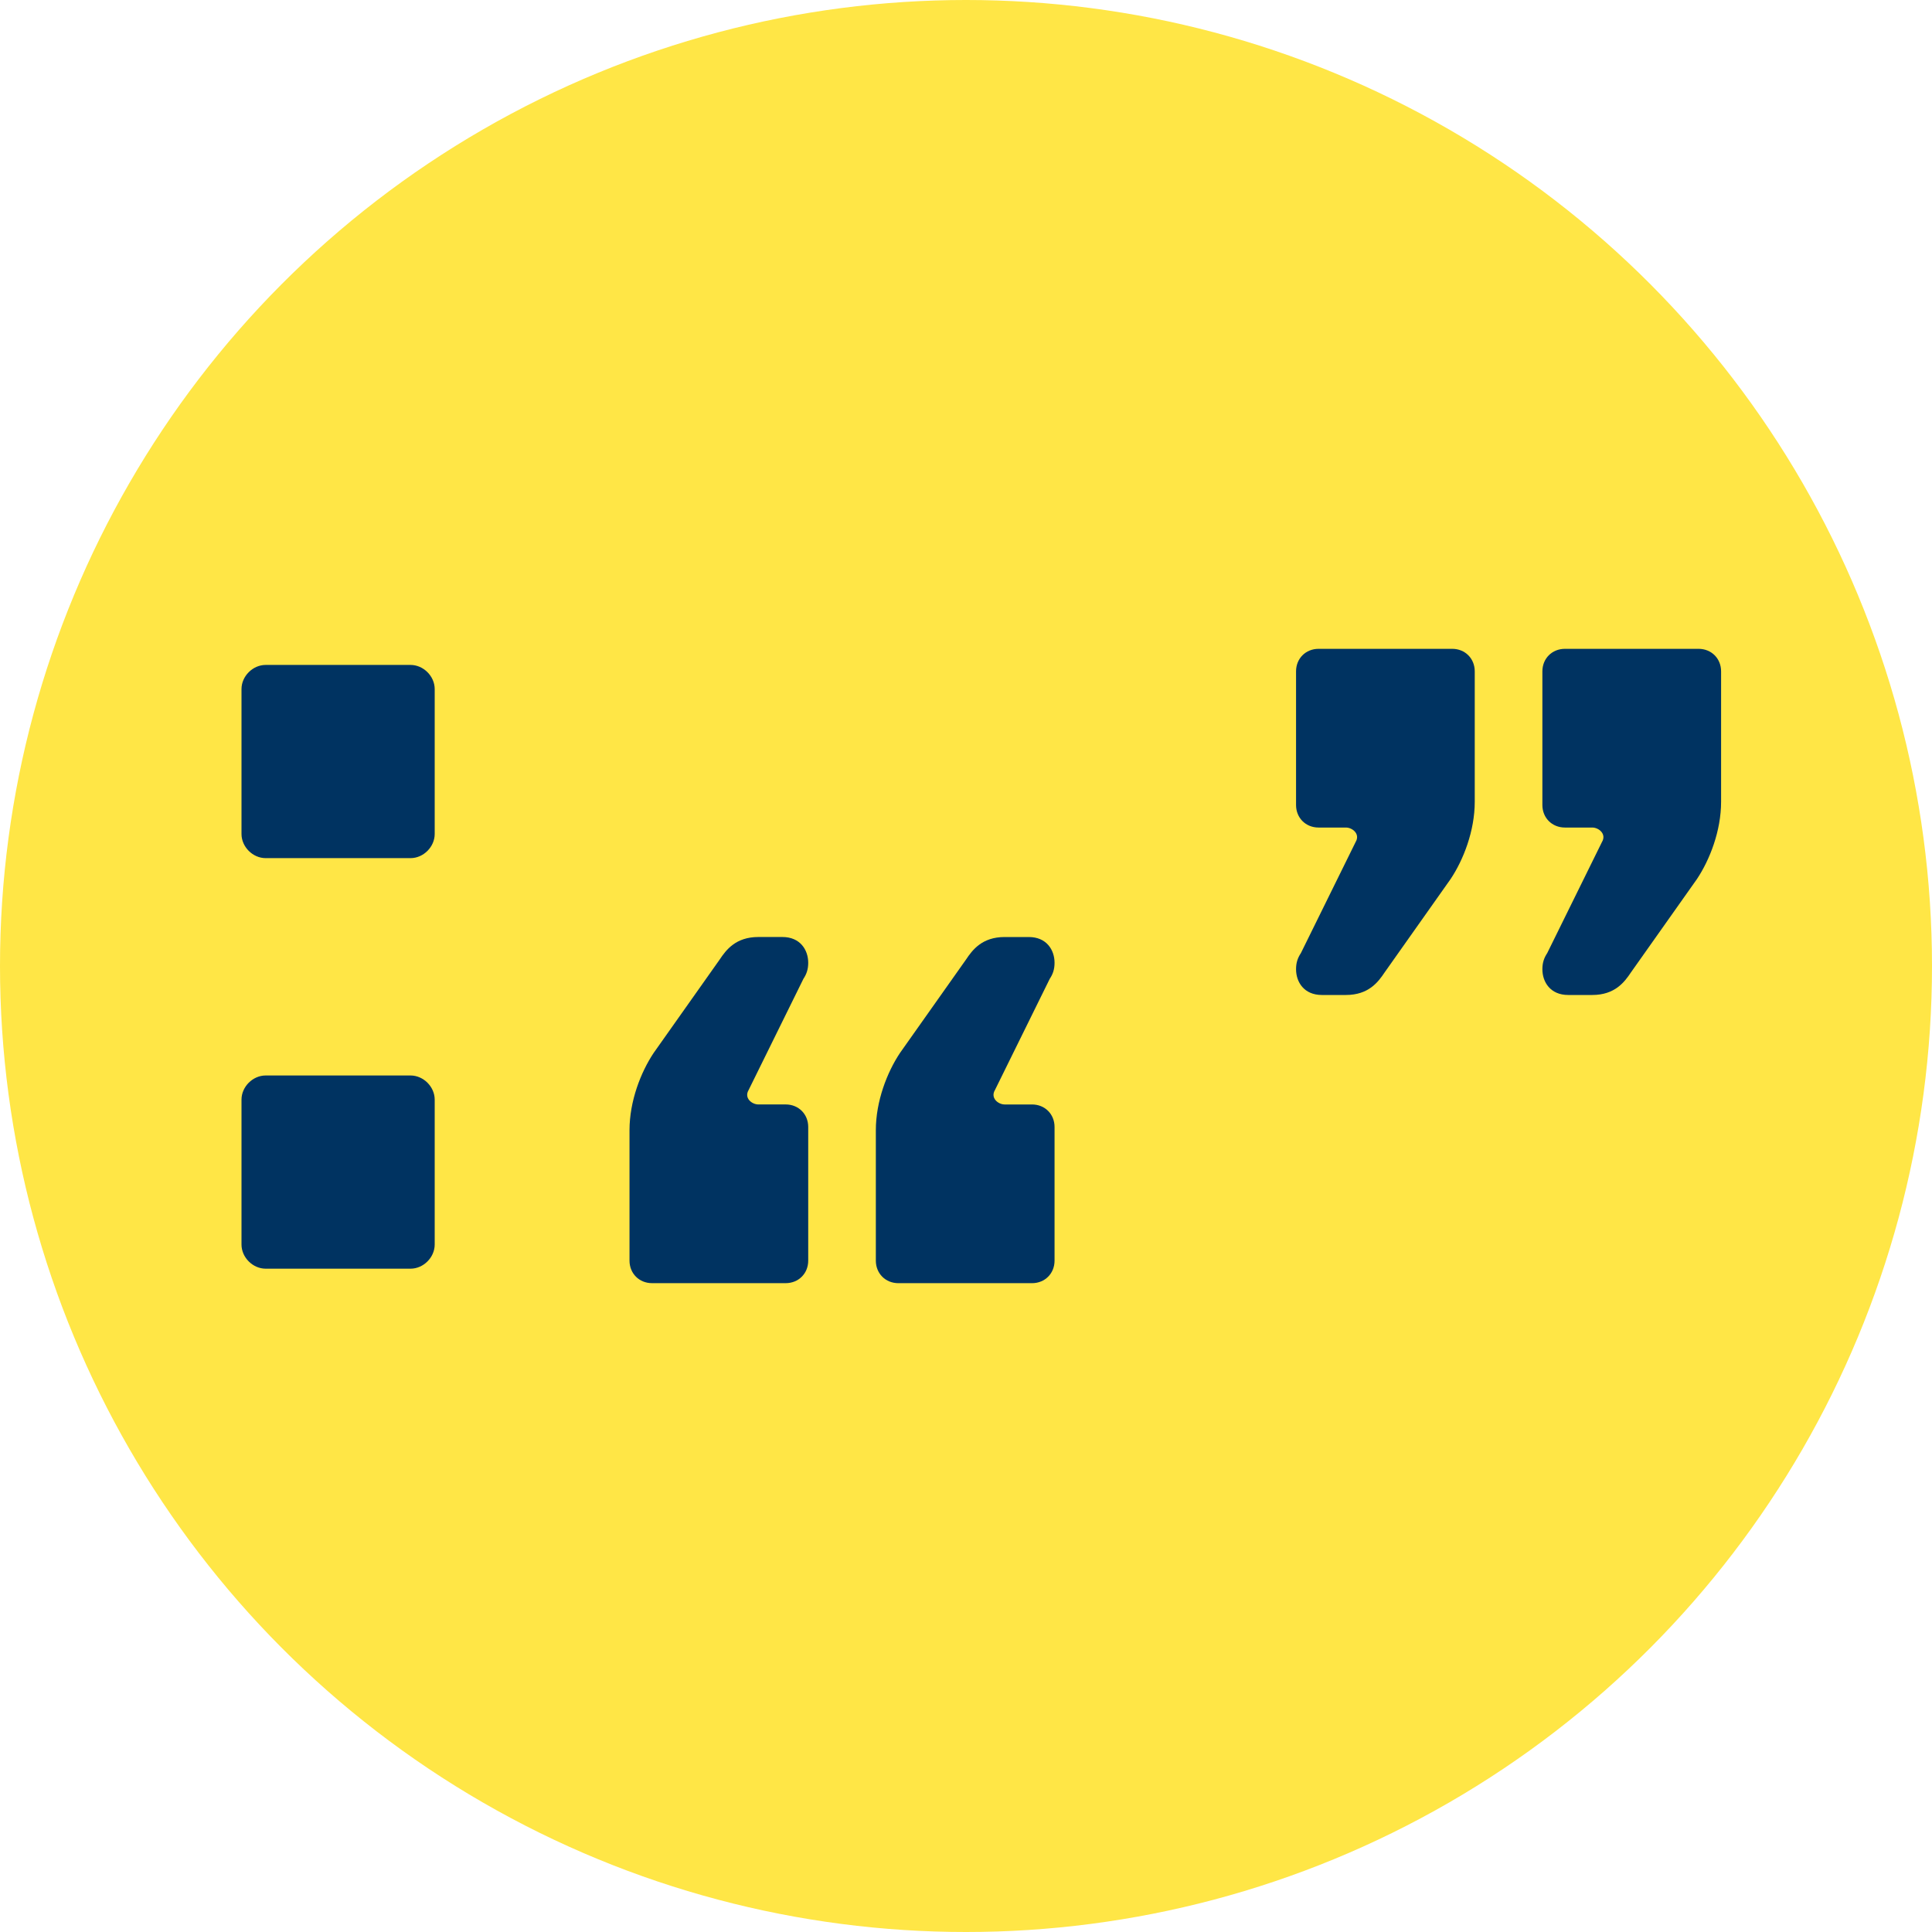
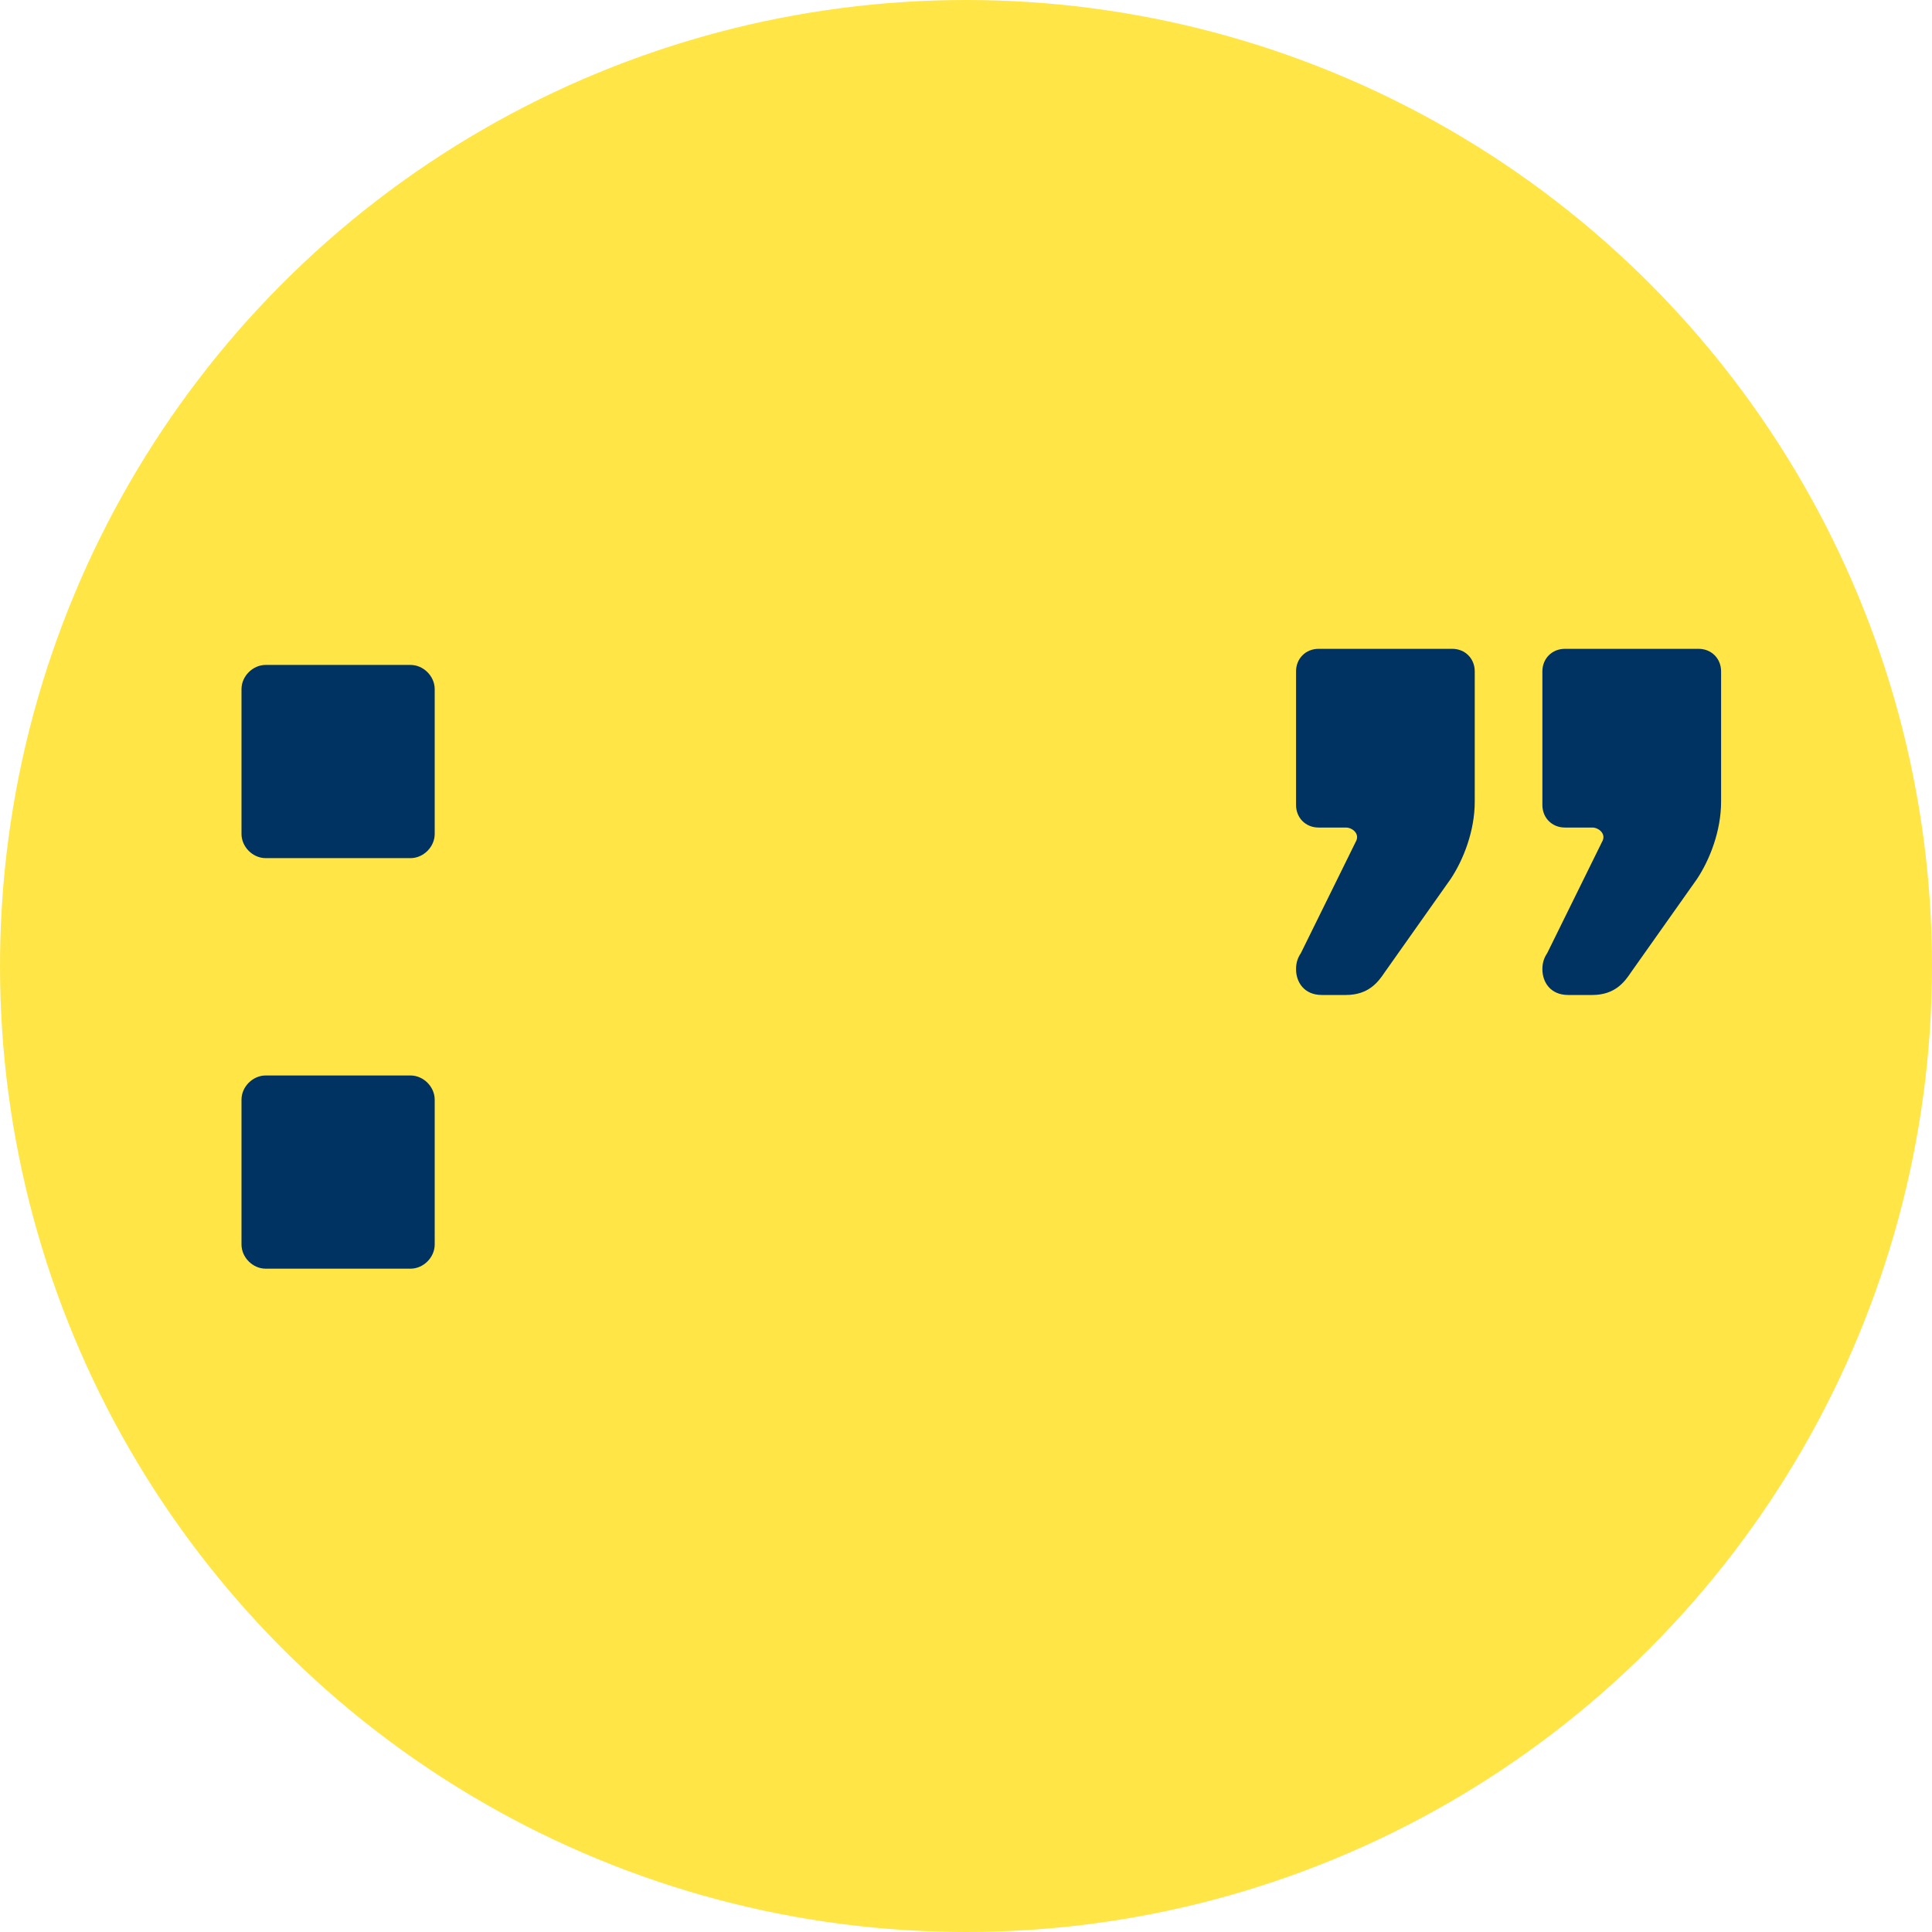
<svg xmlns="http://www.w3.org/2000/svg" viewBox="0 0 120 120" enable-background="new 0 0 120 120">
  <circle fill="#ffe646" cx="60" cy="60" r="60" />
  <g fill="#003361">
-     <path d="m50.2 59.8c0 .4-.1.7-.3 1l-3.4 6.9c-.3.5.2.899.6.899h1.7c.8 0 1.4.601 1.4 1.4v8.3c0 .8-.6 1.4-1.4 1.4h-8.3c-.8 0-1.4-.601-1.4-1.4v-8.1c0-1.8.7-3.601 1.5-4.8l4.1-5.8c.4-.6 1-1.4 2.4-1.4h1.5c1.1 0 1.6.801 1.6 1.601m15.3 0c0 .4-.1.7-.3 1l-3.4 6.9c-.3.5.2.9.6.9h1.7c.801 0 1.4.601 1.4 1.4v8.3c0 .8-.6 1.4-1.4 1.4h-8.3c-.8 0-1.4-.601-1.4-1.4v-8.1c0-1.8.7-3.601 1.5-4.8l4.1-5.8c.4-.6 1-1.4 2.4-1.4h1.5c1.1 0 1.6.8 1.6 1.6" />
    <path d="m80.5 60.2c0-.4.1-.7.3-1l3.4-6.9c.3-.5-.2-.9-.601-.9h-1.699c-.801 0-1.4-.6-1.4-1.4v-8.3c0-.8.6-1.4 1.4-1.4h8.3c.8 0 1.399.6 1.399 1.4v8.1c0 1.8-.699 3.6-1.5 4.8l-4.099 5.8c-.4.6-1 1.4-2.4 1.4h-1.5c-1.1 0-1.6-.8-1.6-1.6m15.3 0c0-.4.101-.7.3-1l3.4-6.9c.3-.5-.2-.9-.6-.9h-1.7c-.8 0-1.4-.6-1.4-1.4v-8.3c0-.8.601-1.4 1.4-1.4h8.3c.8 0 1.4.6 1.4 1.4v8.1c0 1.8-.7 3.6-1.5 4.8l-4.101 5.8c-.399.6-1 1.4-2.399 1.4h-1.5c-1.1 0-1.6-.8-1.6-1.6" />
    <path d="m15 51.8v-9c0-.8.7-1.5 1.5-1.5h9c.8 0 1.5.7 1.5 1.5v9c0 .8-.7 1.5-1.5 1.5h-9c-.8 0-1.5-.7-1.5-1.5m0 25.5v-9c0-.8.7-1.5 1.5-1.5h9c.8 0 1.5.7 1.5 1.5v9c0 .8-.7 1.5-1.5 1.5h-9c-.8 0-1.5-.7-1.5-1.5" />
  </g>
</svg>